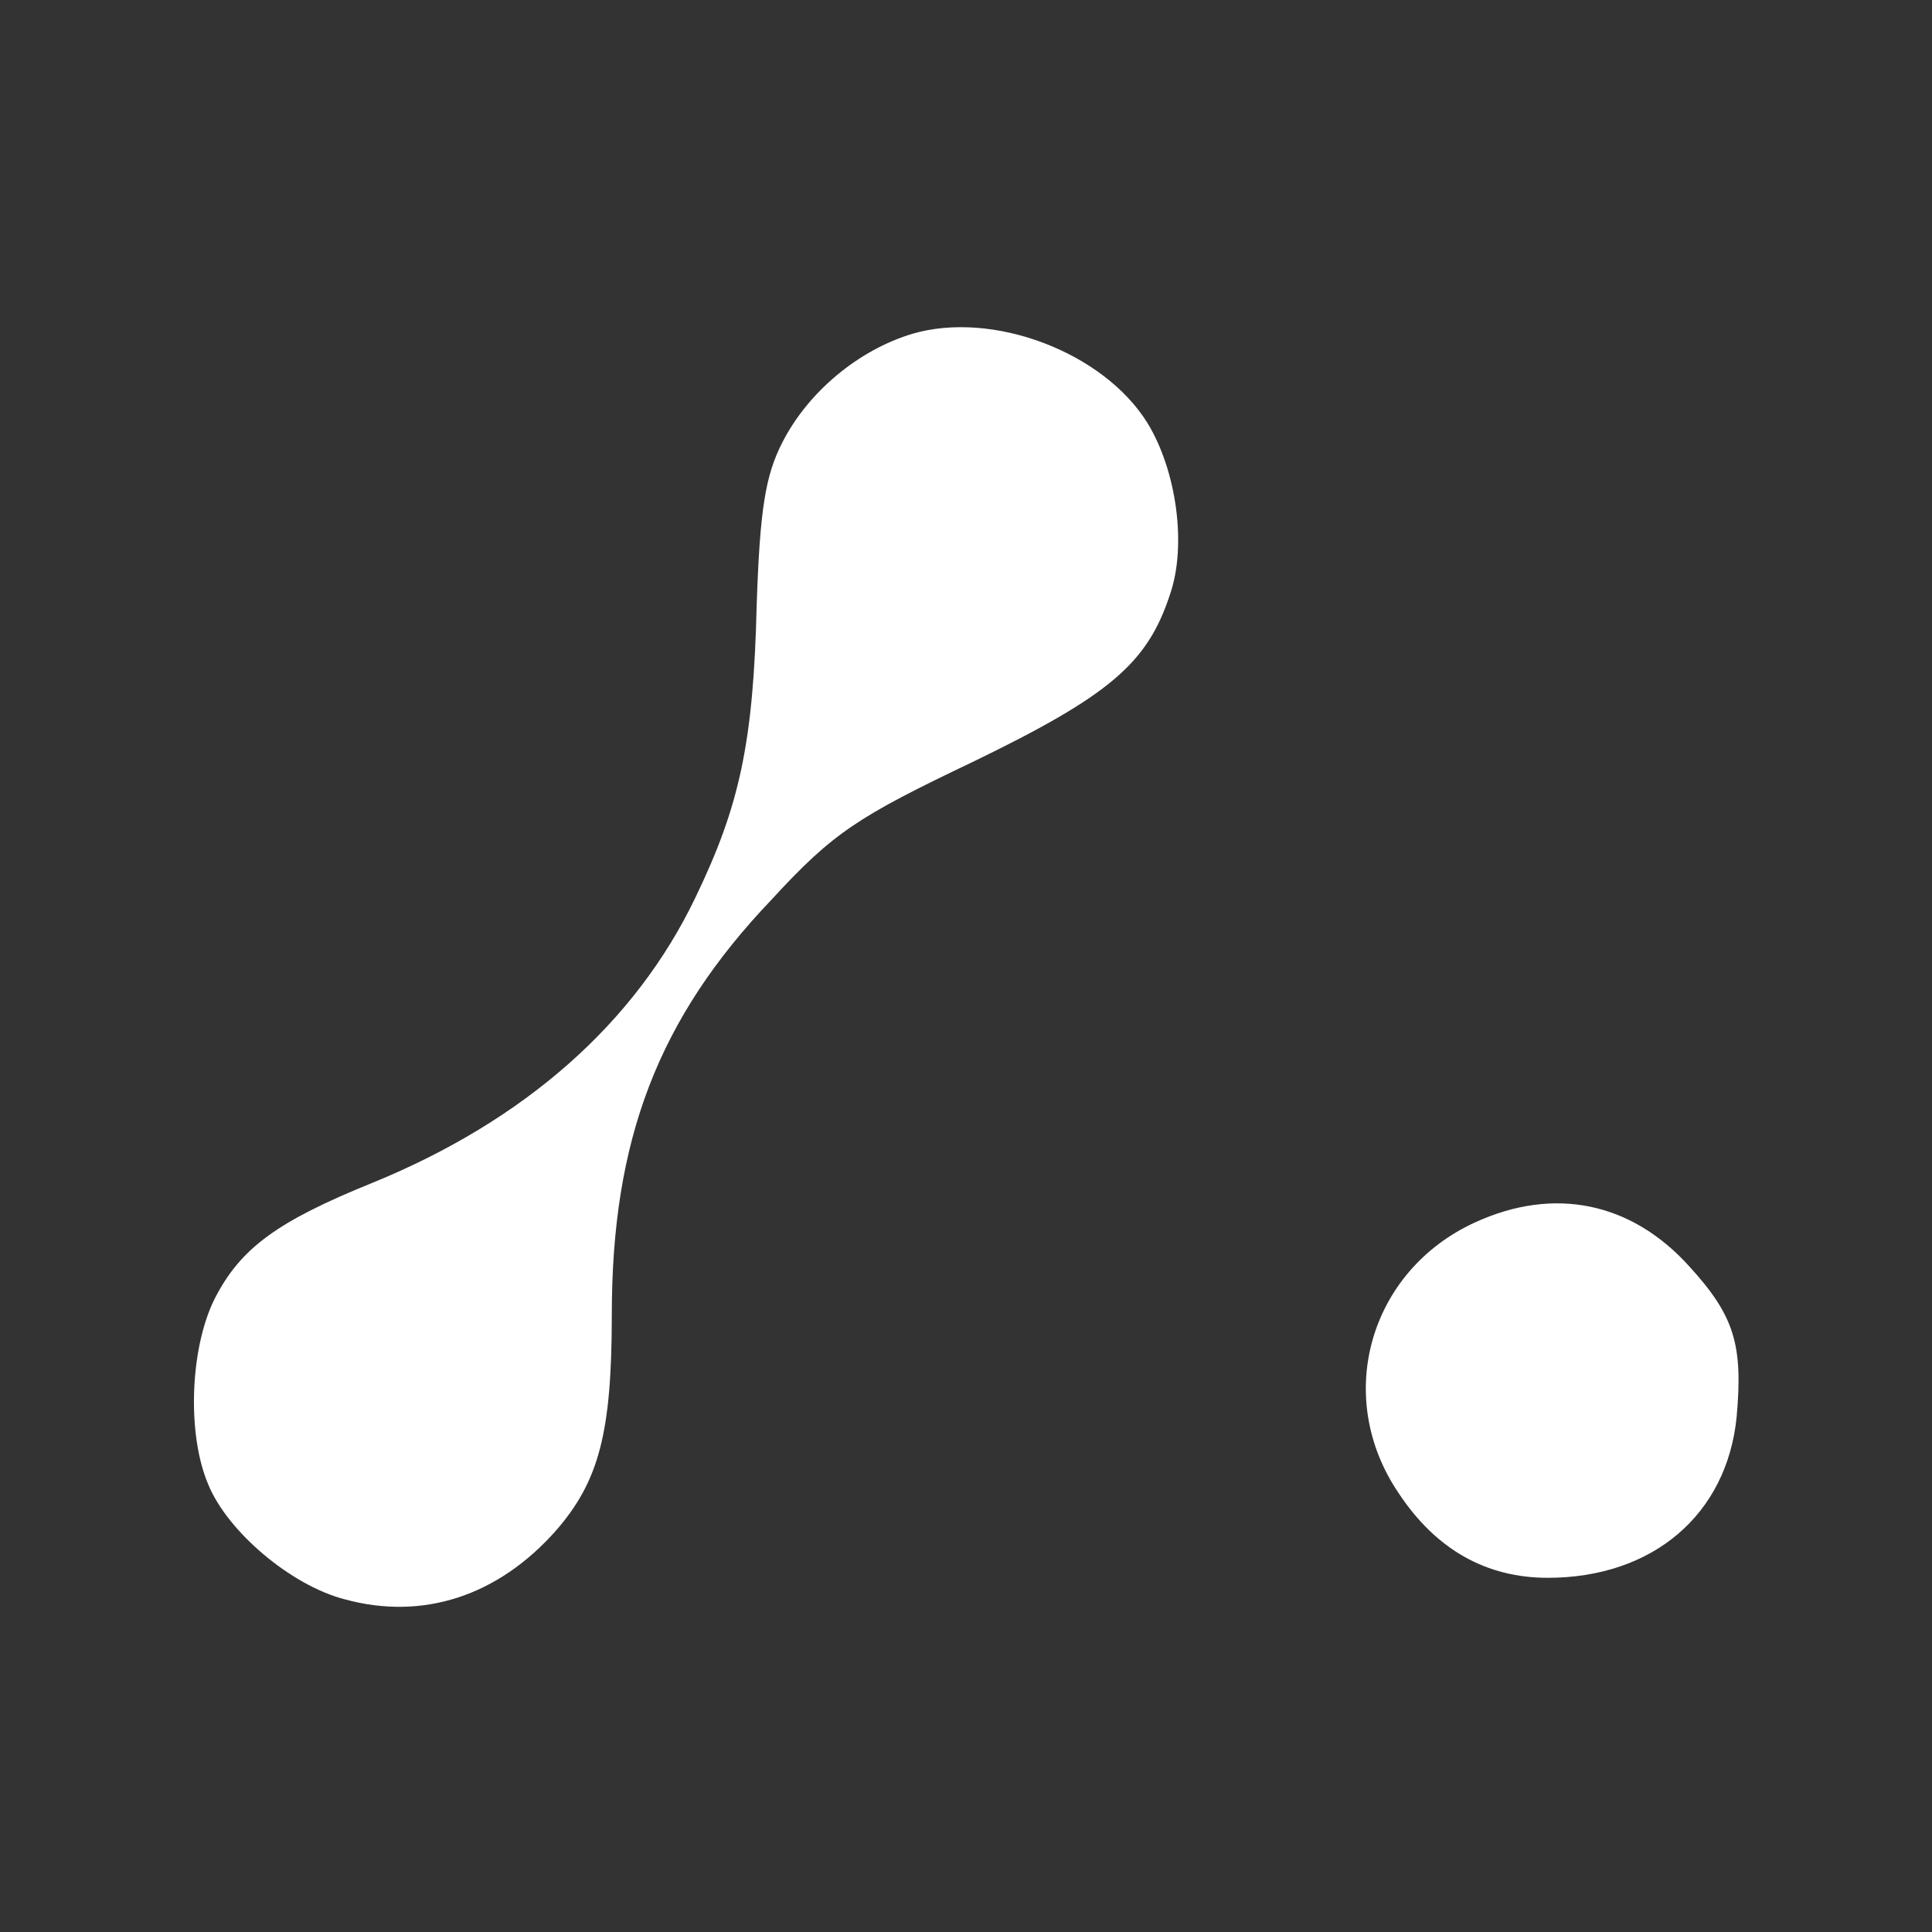
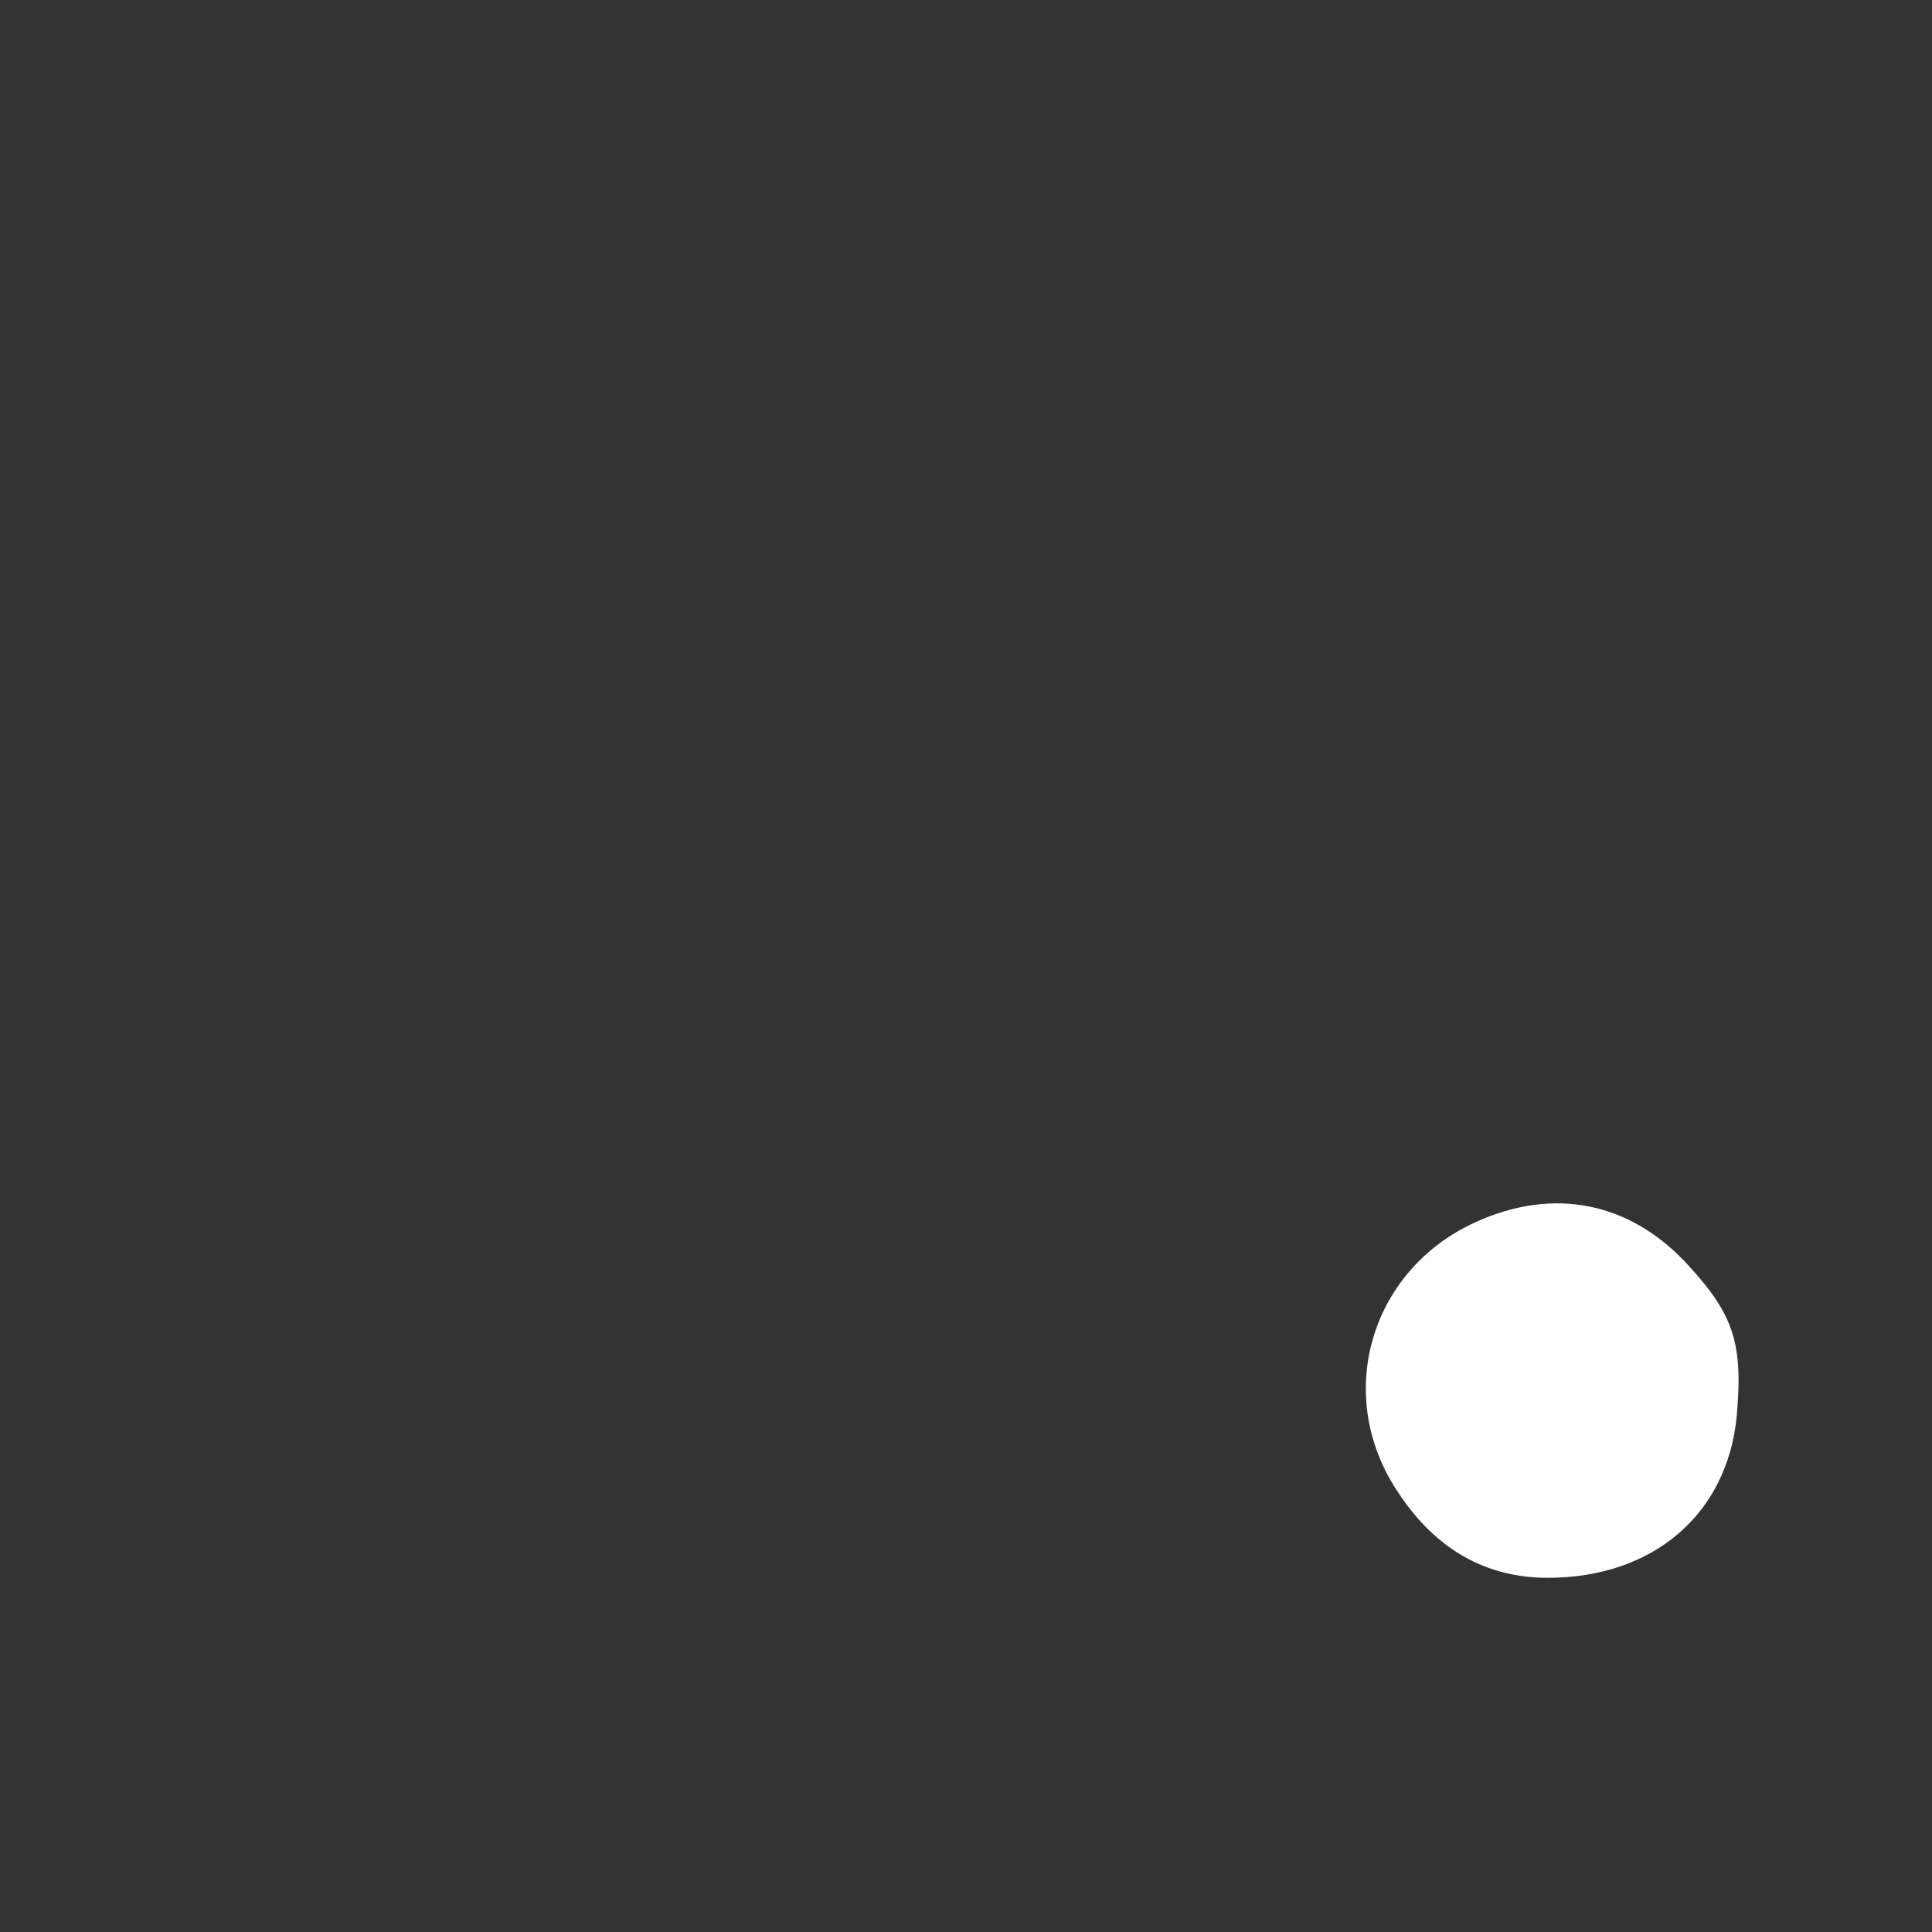
<svg xmlns="http://www.w3.org/2000/svg" version="1.0" width="180pt" height="180pt" viewBox="0 0 180 180" preserveAspectRatio="xMidYMid meet">
  <rect x="0" y="0" width="180" height="180" fill="#333333" stroke="none" />
  <g transform="translate(0,180) scale(0.1,-0.1)" fill="#FFFFFF" stroke="none">
-     <path d="M850 1489 c-50 -15 -97 -54 -121 -101 -16 -31 -21 -63 -24 -151 -3 -129 -16 -188 -57 -273 -56 -117 -159 -208 -301 -266 -89 -36 -123 -61 -147 -108 -23 -46 -26 -126 -6 -173 18 -44 77 -94 127 -107 73 -20 143 3 197 64 40 46 52 91 52 201 0 163 43 276 149 387 57 62 80 77 187 128 128 62 163 92 184 156 16 46 6 116 -21 160 -41 66 -144 105 -219 83z" />
    <path d="M1374 661 c-98 -45 -132 -162 -71 -252 35 -53 82 -79 139 -79 98 0 167 59 176 150 6 67 -2 94 -44 140 -54 60 -126 75 -200 41z" />
  </g>
</svg>